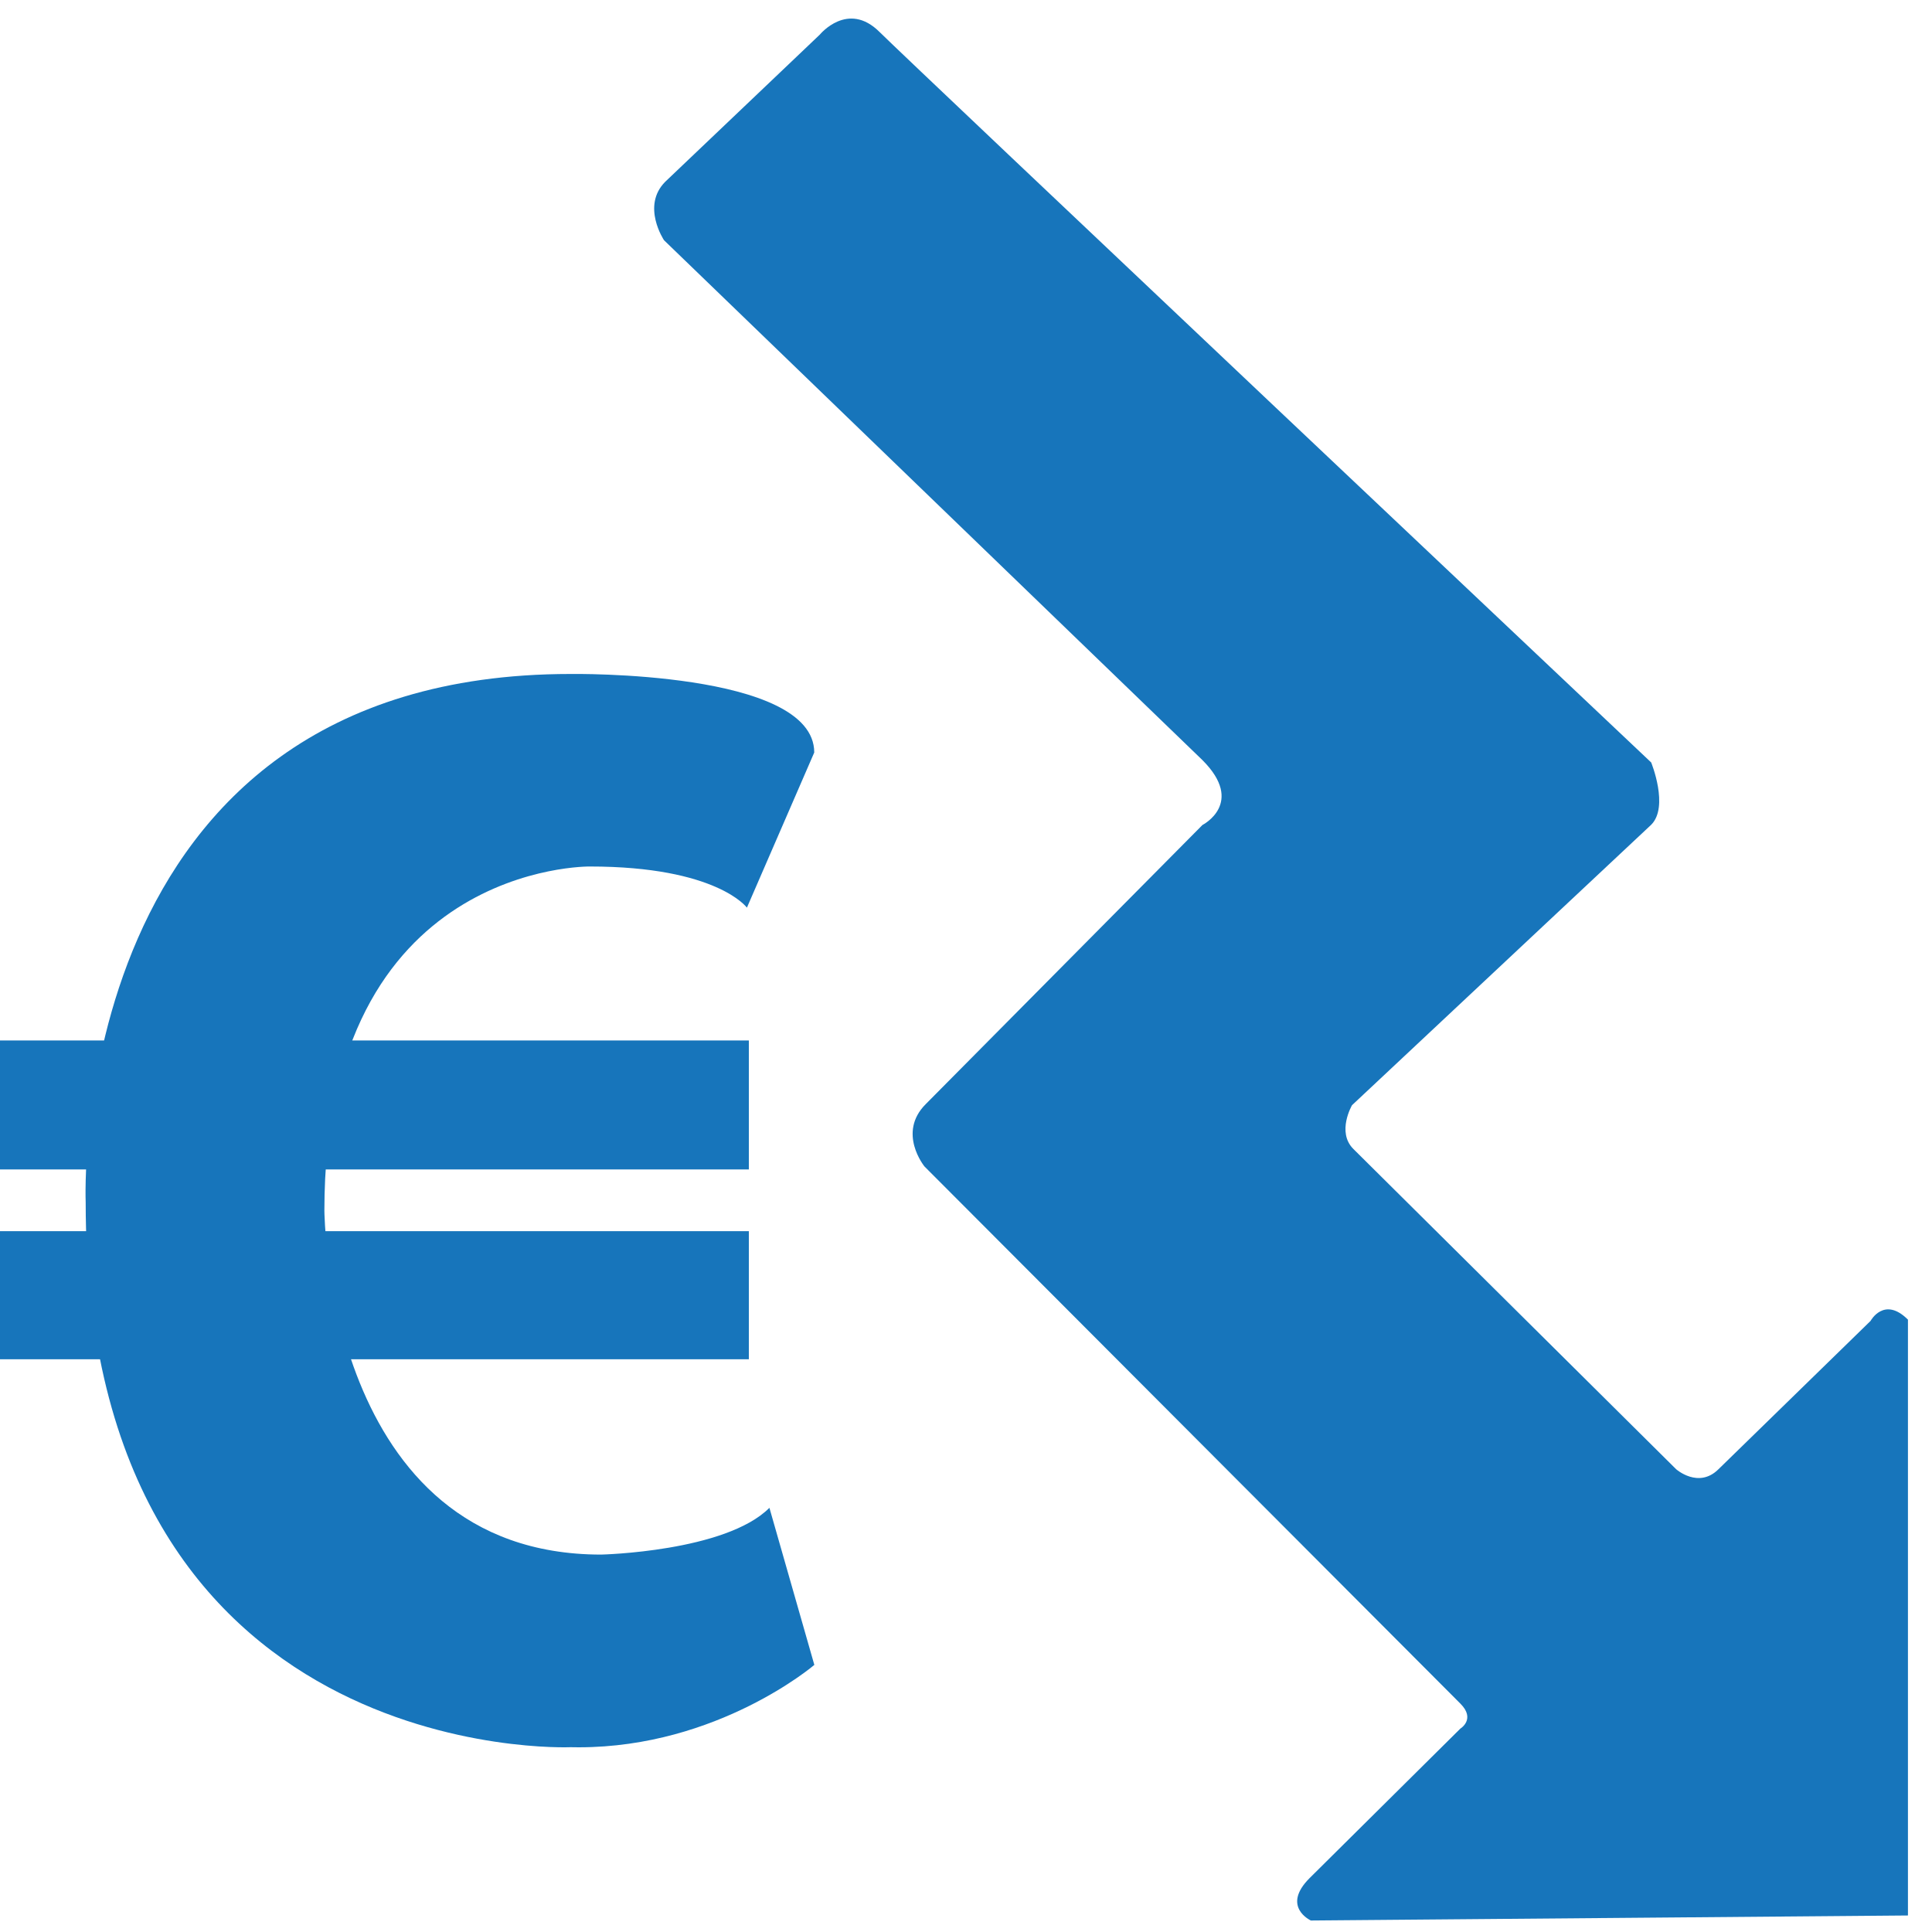
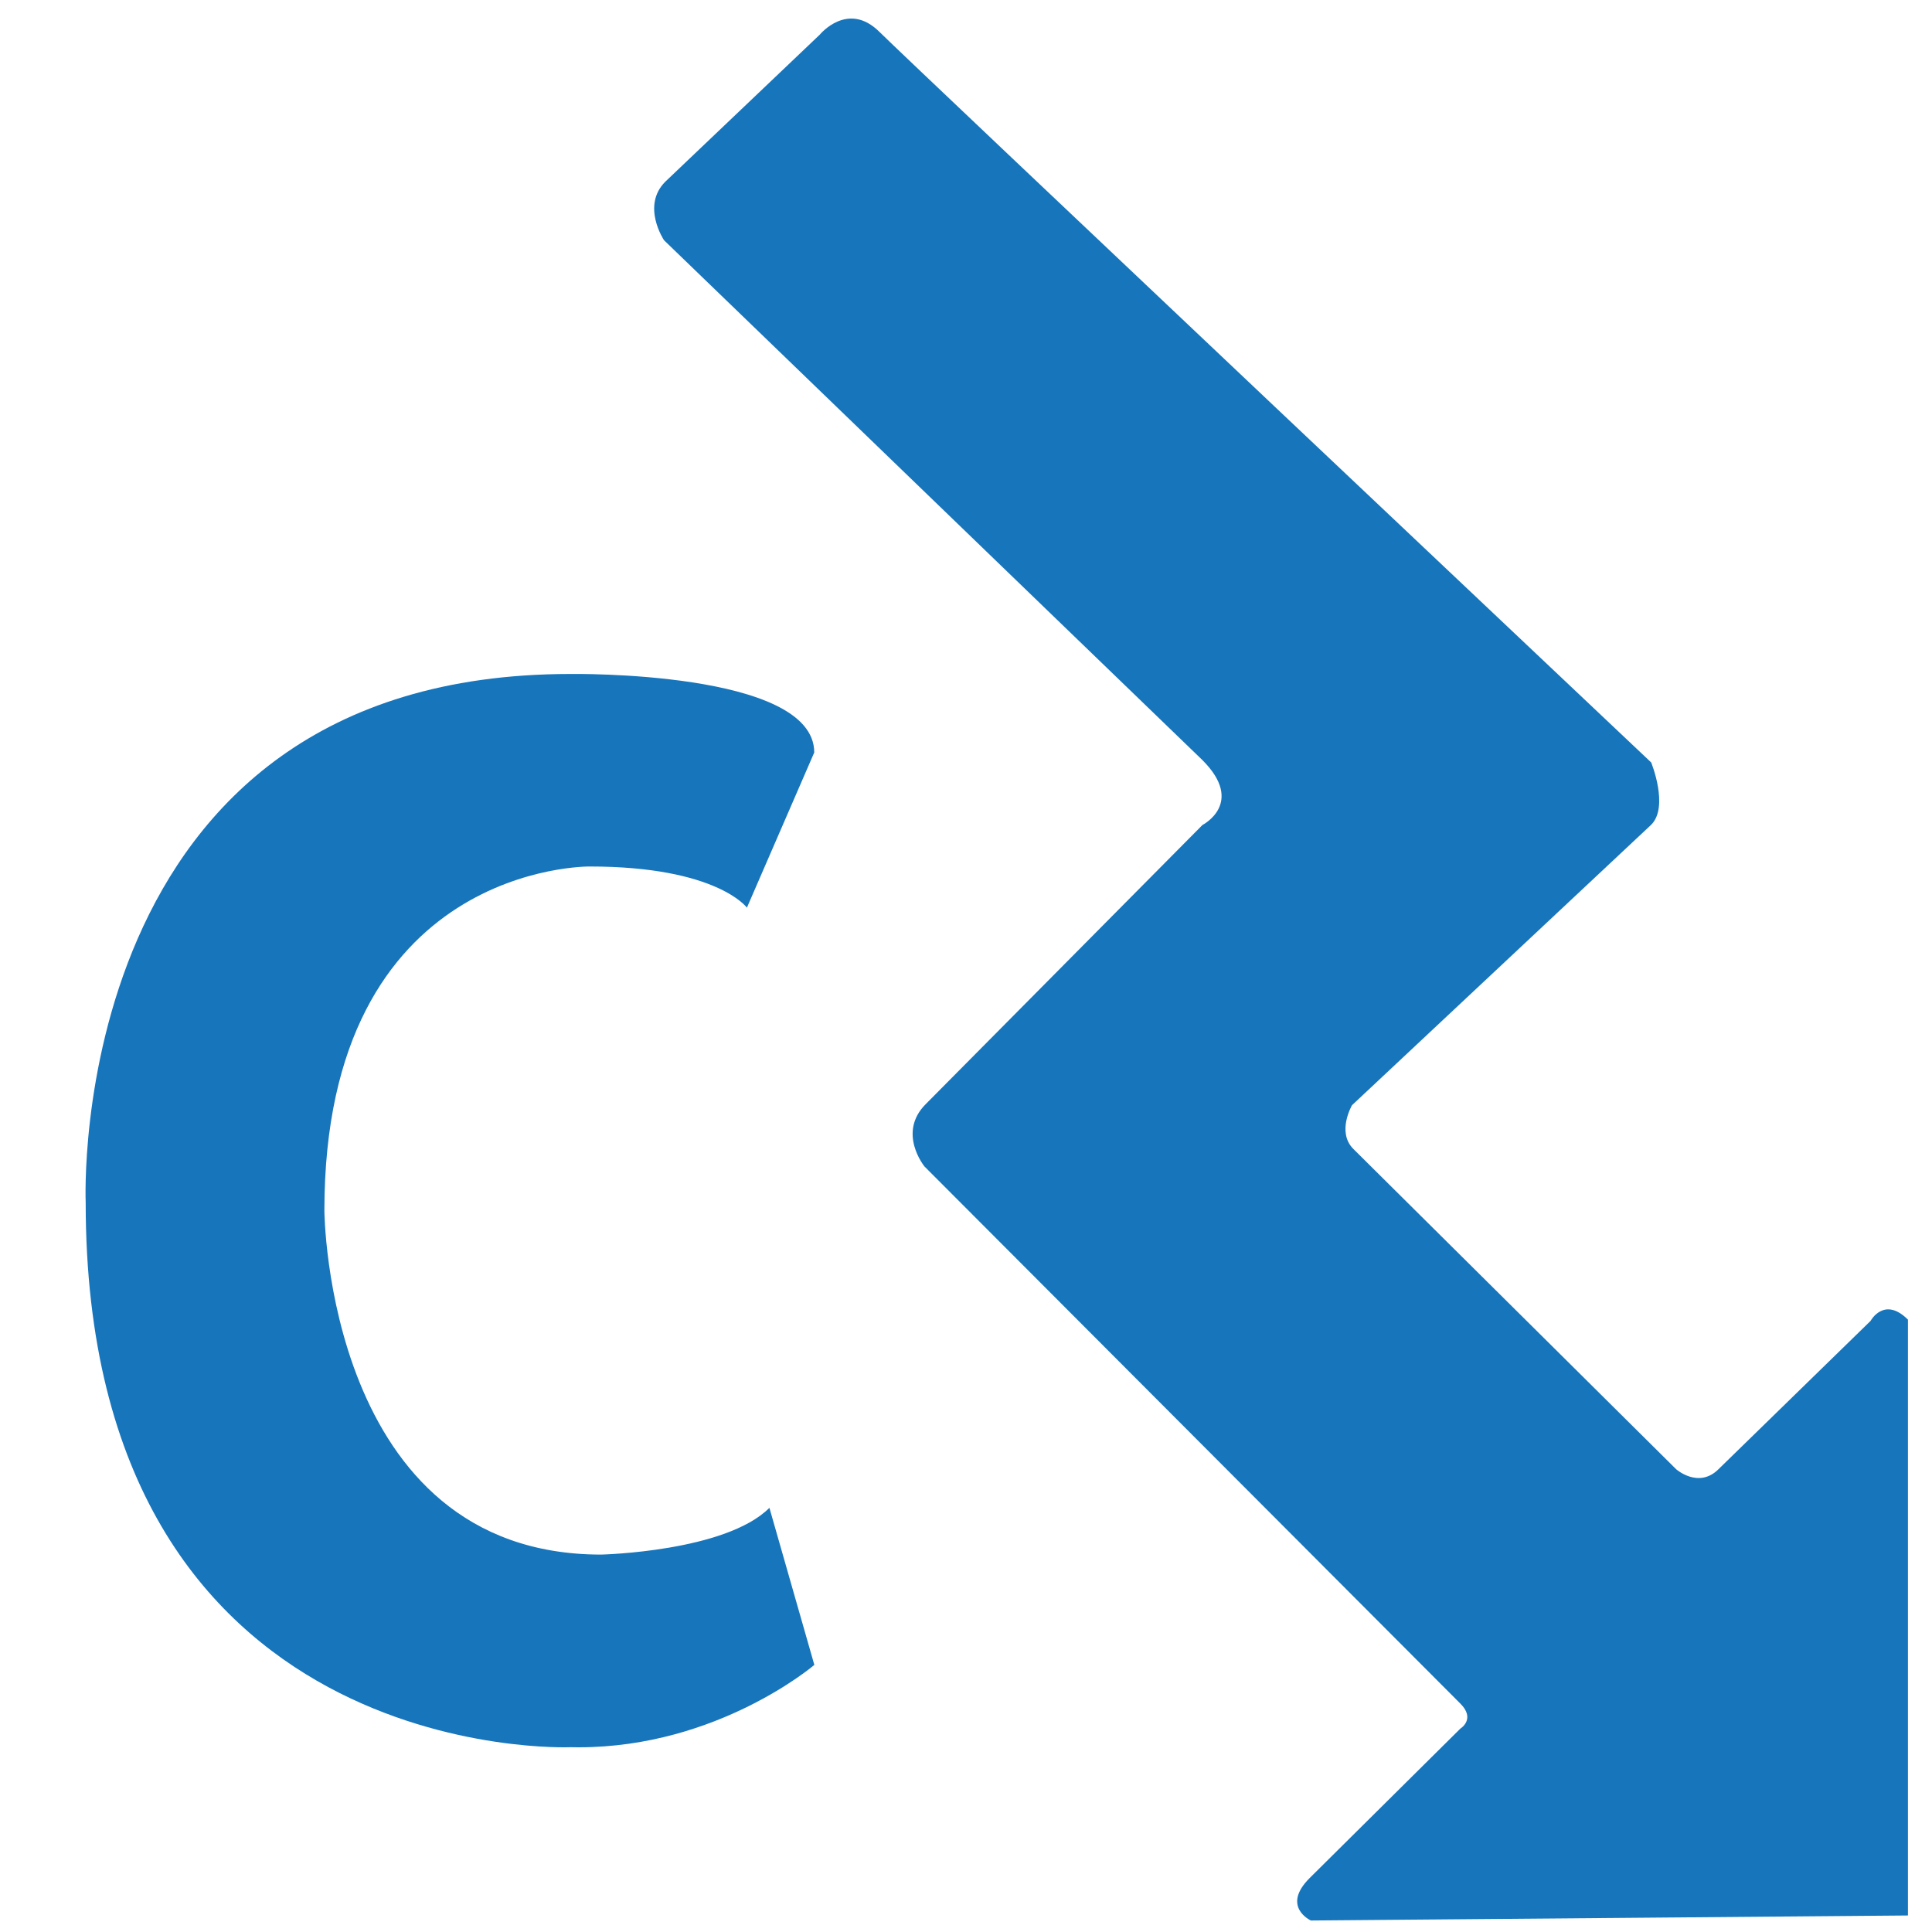
<svg xmlns="http://www.w3.org/2000/svg" version="1.1" id="Ebene_1" x="0px" y="0px" viewBox="0 0 200 200" style="enable-background:new 0 0 200 200;" xml:space="preserve">
  <style type="text/css">
	.st0{fill:#1775BB;}
</style>
  <g>
    <path class="st0" d="M68.87,18.81l16-15.23c0,0,2.9-3.55,6.19-0.26c2.86,2.86,79.87,75.61,79.87,75.61s1.87,4.58,0,6.45   l-30.97,29.03c0,0-1.61,2.77,0.13,4.52l33.42,33.16c0,0,2.32,2.06,4.39,0l15.74-15.35c0,0,1.4-2.6,3.87-0.13v61.68l-61.81,0.52   c0,0-3.1-1.42-0.13-4.39l15.61-15.48c0,0,1.61-0.97,0-2.58l-55.48-55.61c0,0-2.84-3.48,0.13-6.45l28.65-28.9c0,0,4.45-2.26,0-6.71   L68.74,24.87C68.74,24.87,66.36,21.32,68.87,18.81z" />
    <path class="st0" d="M59.06,180.87c0,0-50.19,2.19-50.19-56.39c0,0-2.32-54.71,50.19-54.71c0,0,25.23-0.39,25.23,8.13l-6.97,16.06   c0,0-3.1-4.26-16.26-4.26c0,0-27.48-0.38-27.48,35.62c0,0,0.19,35.61,28.65,35.61c0,0,12.87-0.29,17.42-4.84l4.65,16.26   c0,0-9.97,8.53-24.39,8.53" />
-     <rect y="107.71" class="st0" width="77.52" height="13.35" />
-     <rect y="127.45" class="st0" width="77.52" height="13.26" />
  </g>
</svg>